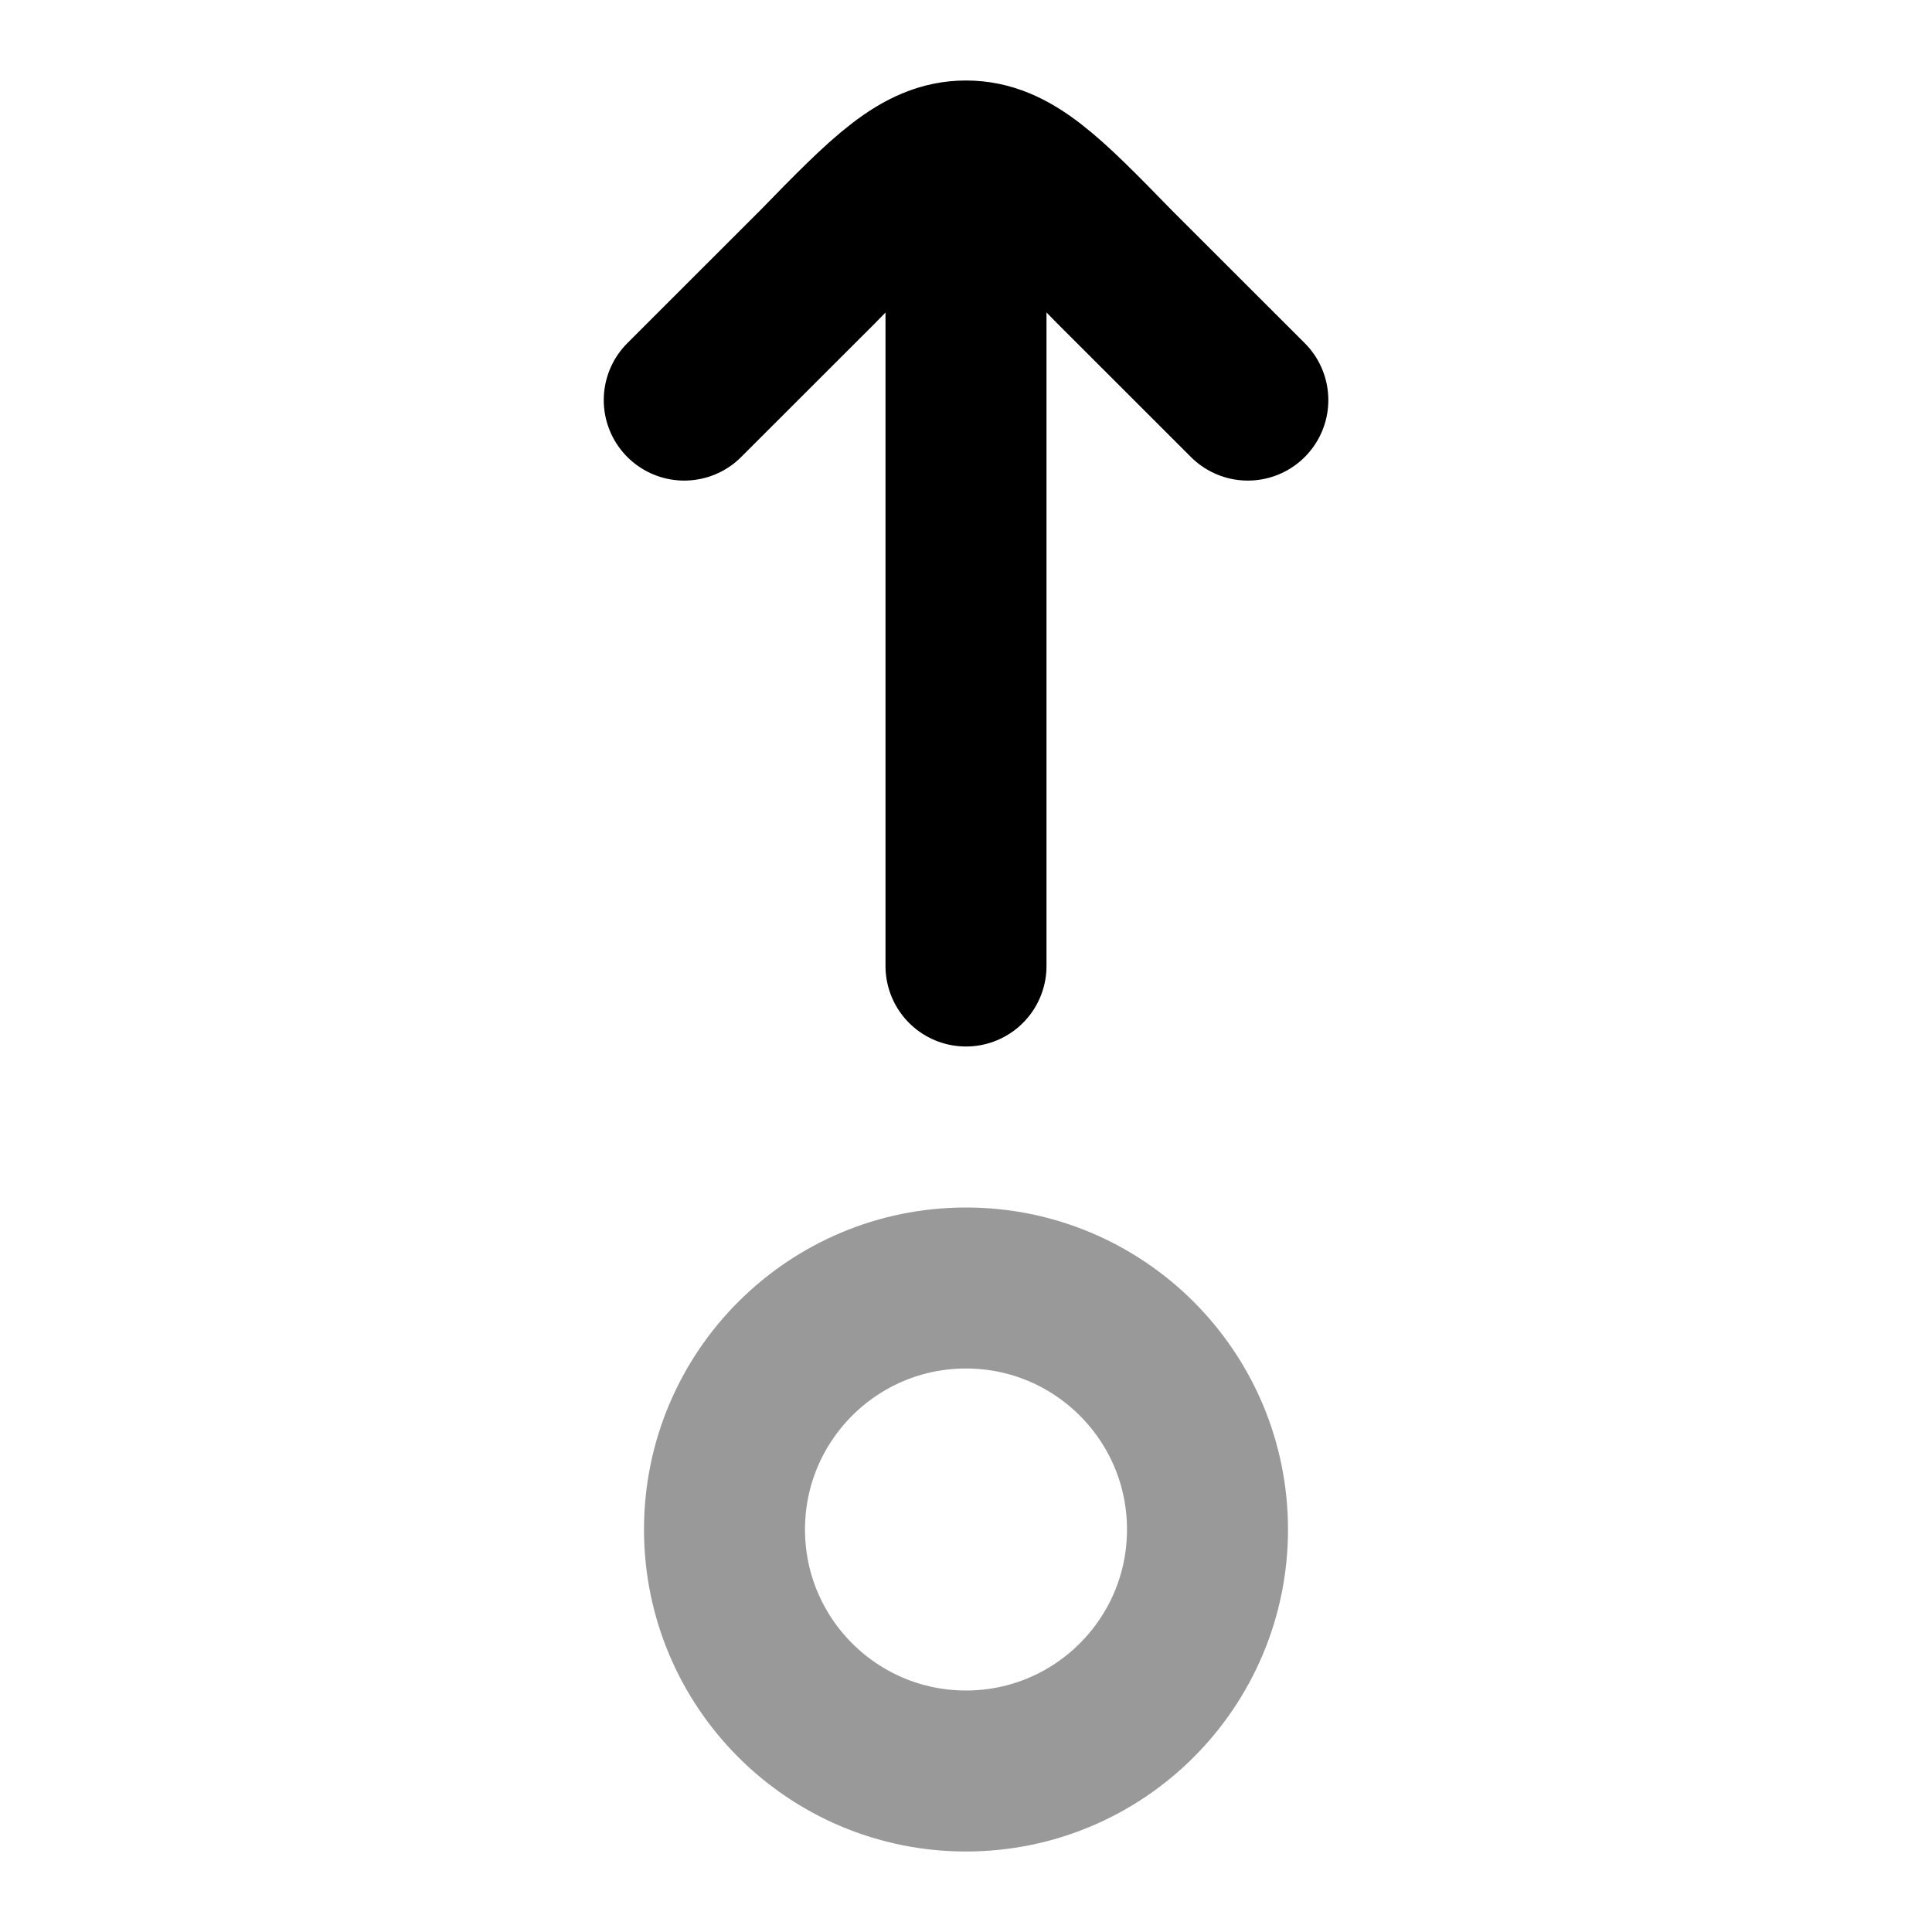
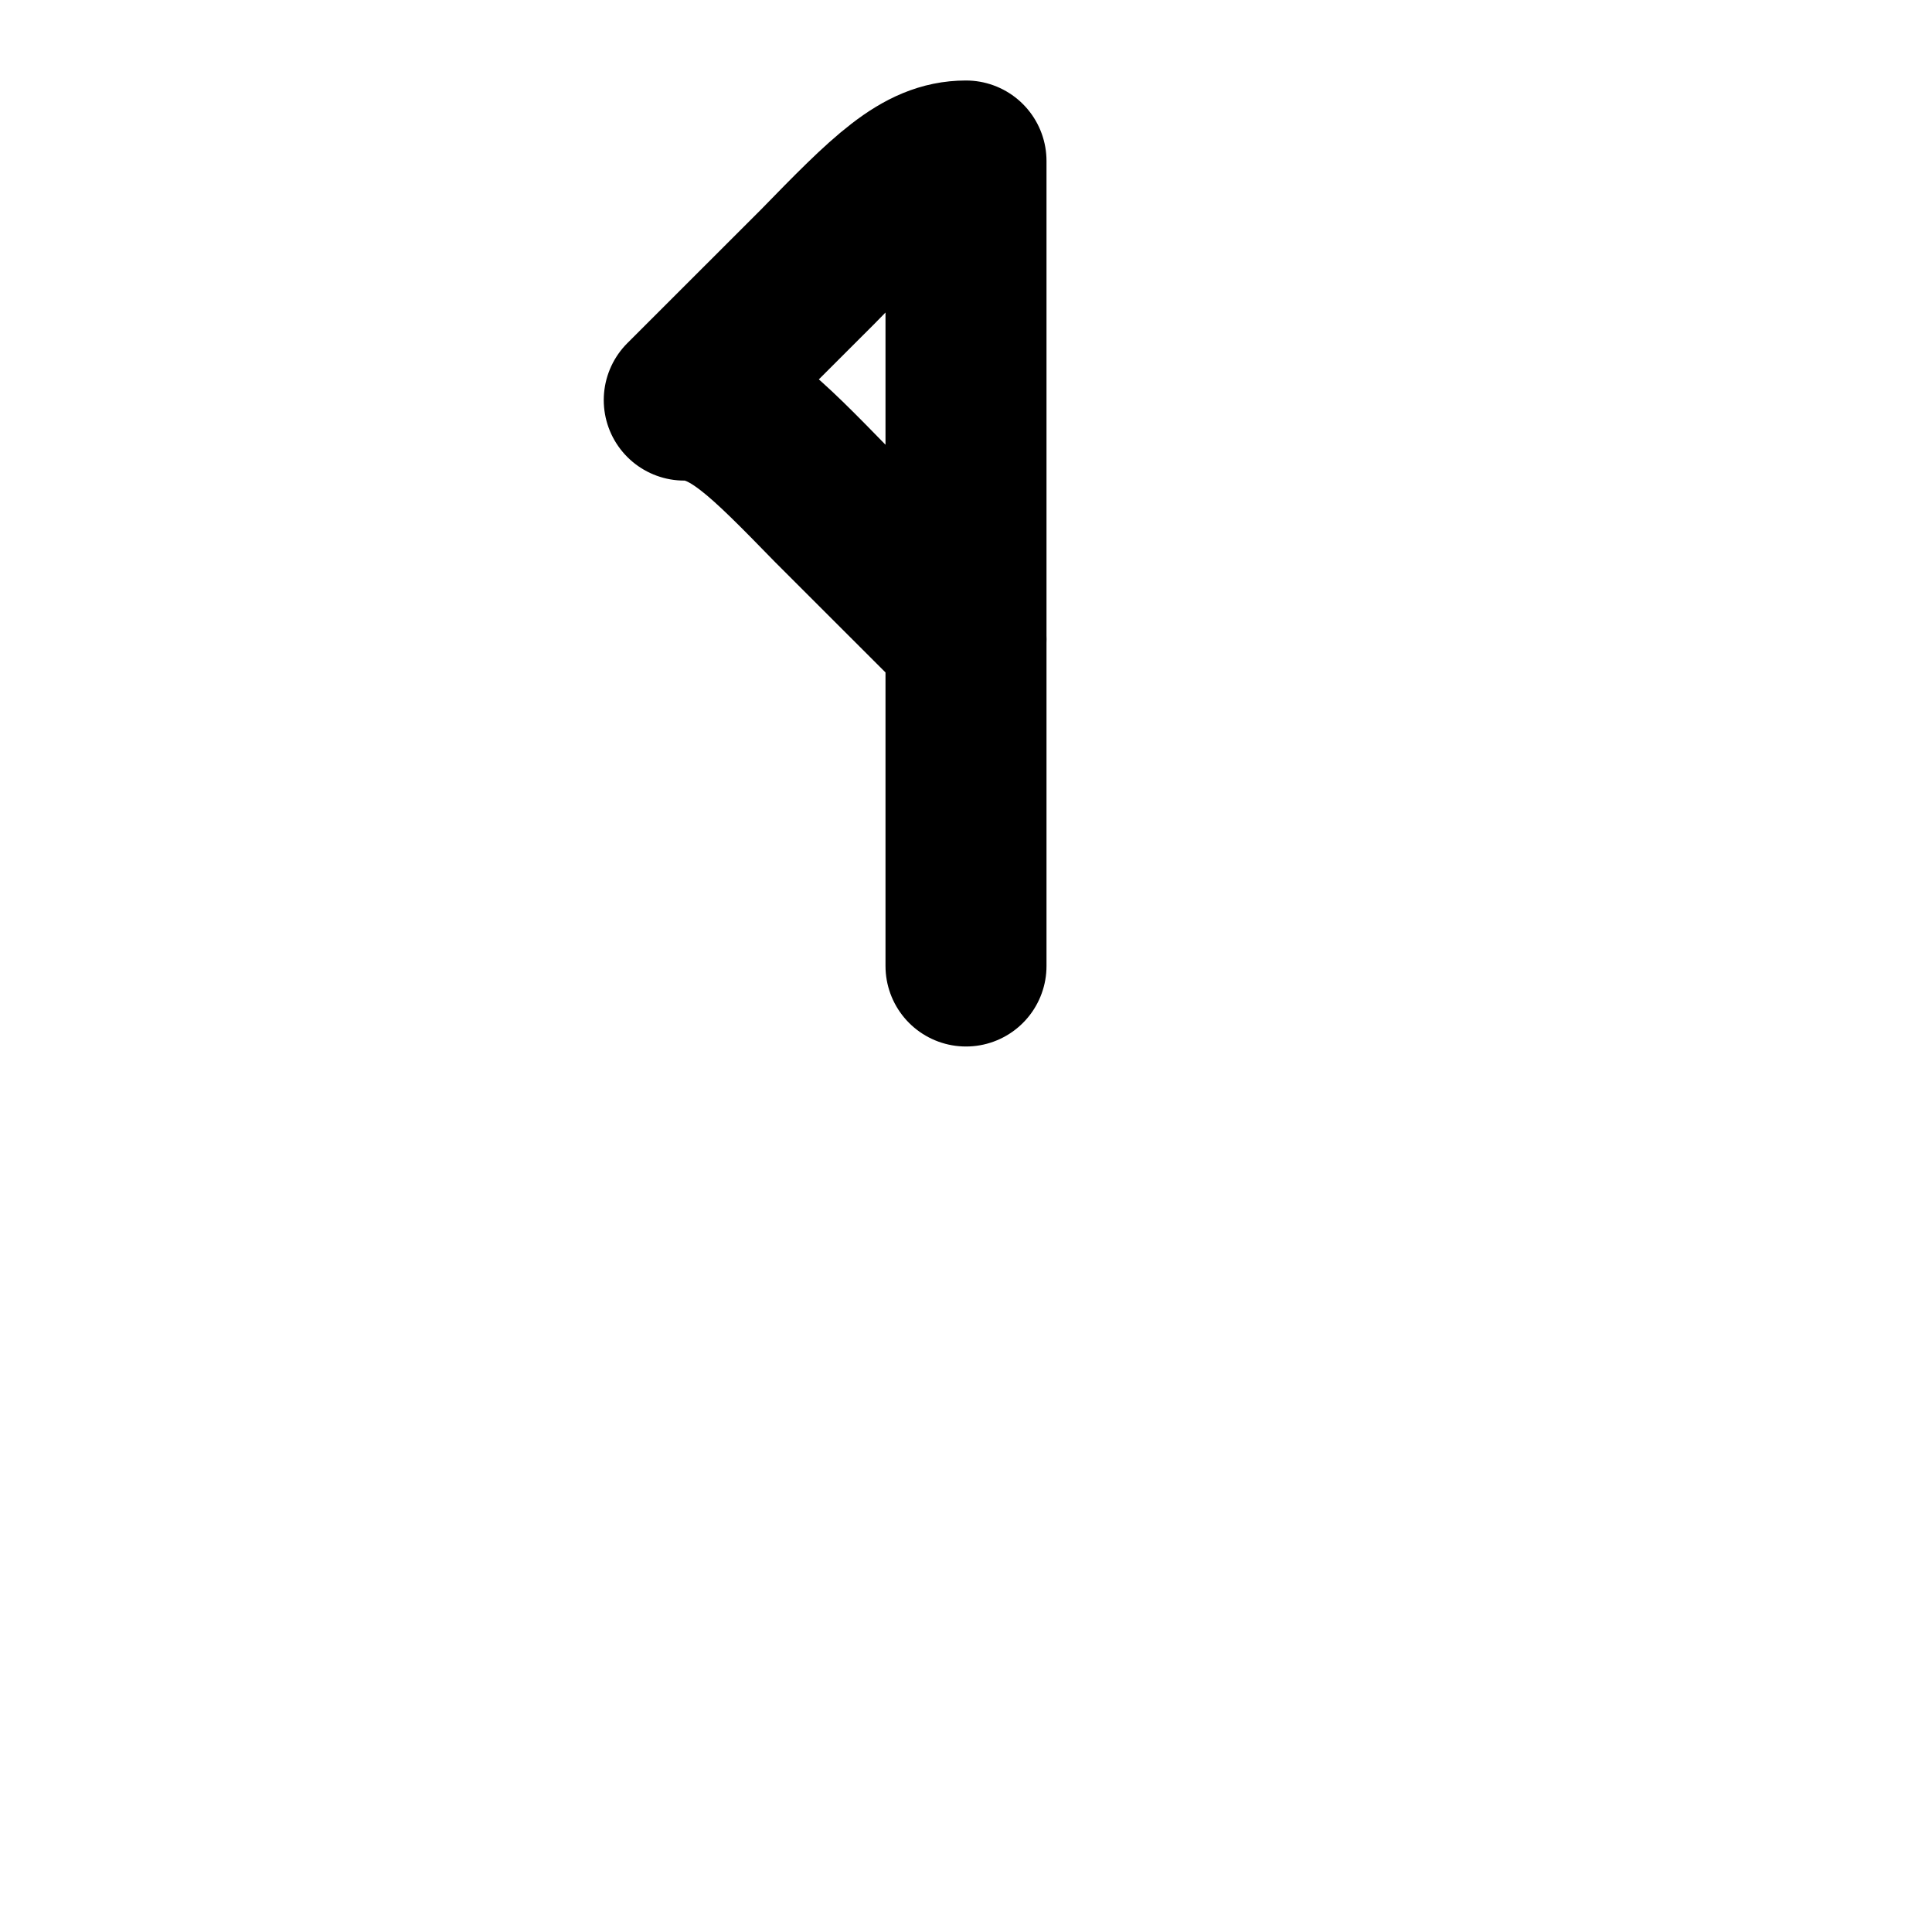
<svg xmlns="http://www.w3.org/2000/svg" width="20" height="20" fill="none" class="injected-svg" color="#000" viewBox="0 0 24 24">
-   <circle cx="3" cy="3" r="3" stroke="#000" stroke-width="2" opacity=".4" transform="matrix(0 -1 -1 0 15 22)" />
-   <path stroke="#000" stroke-linecap="round" stroke-linejoin="round" stroke-width="2" d="M12 2v10m0-10c-.561 0-.989.438-1.843 1.314L8.5 4.97M12 2c.563 0 .99.438 1.844 1.314l1.657 1.656" />
+   <path stroke="#000" stroke-linecap="round" stroke-linejoin="round" stroke-width="2" d="M12 2v10m0-10c-.561 0-.989.438-1.843 1.314L8.5 4.97c.563 0 .99.438 1.844 1.314l1.657 1.656" />
</svg>